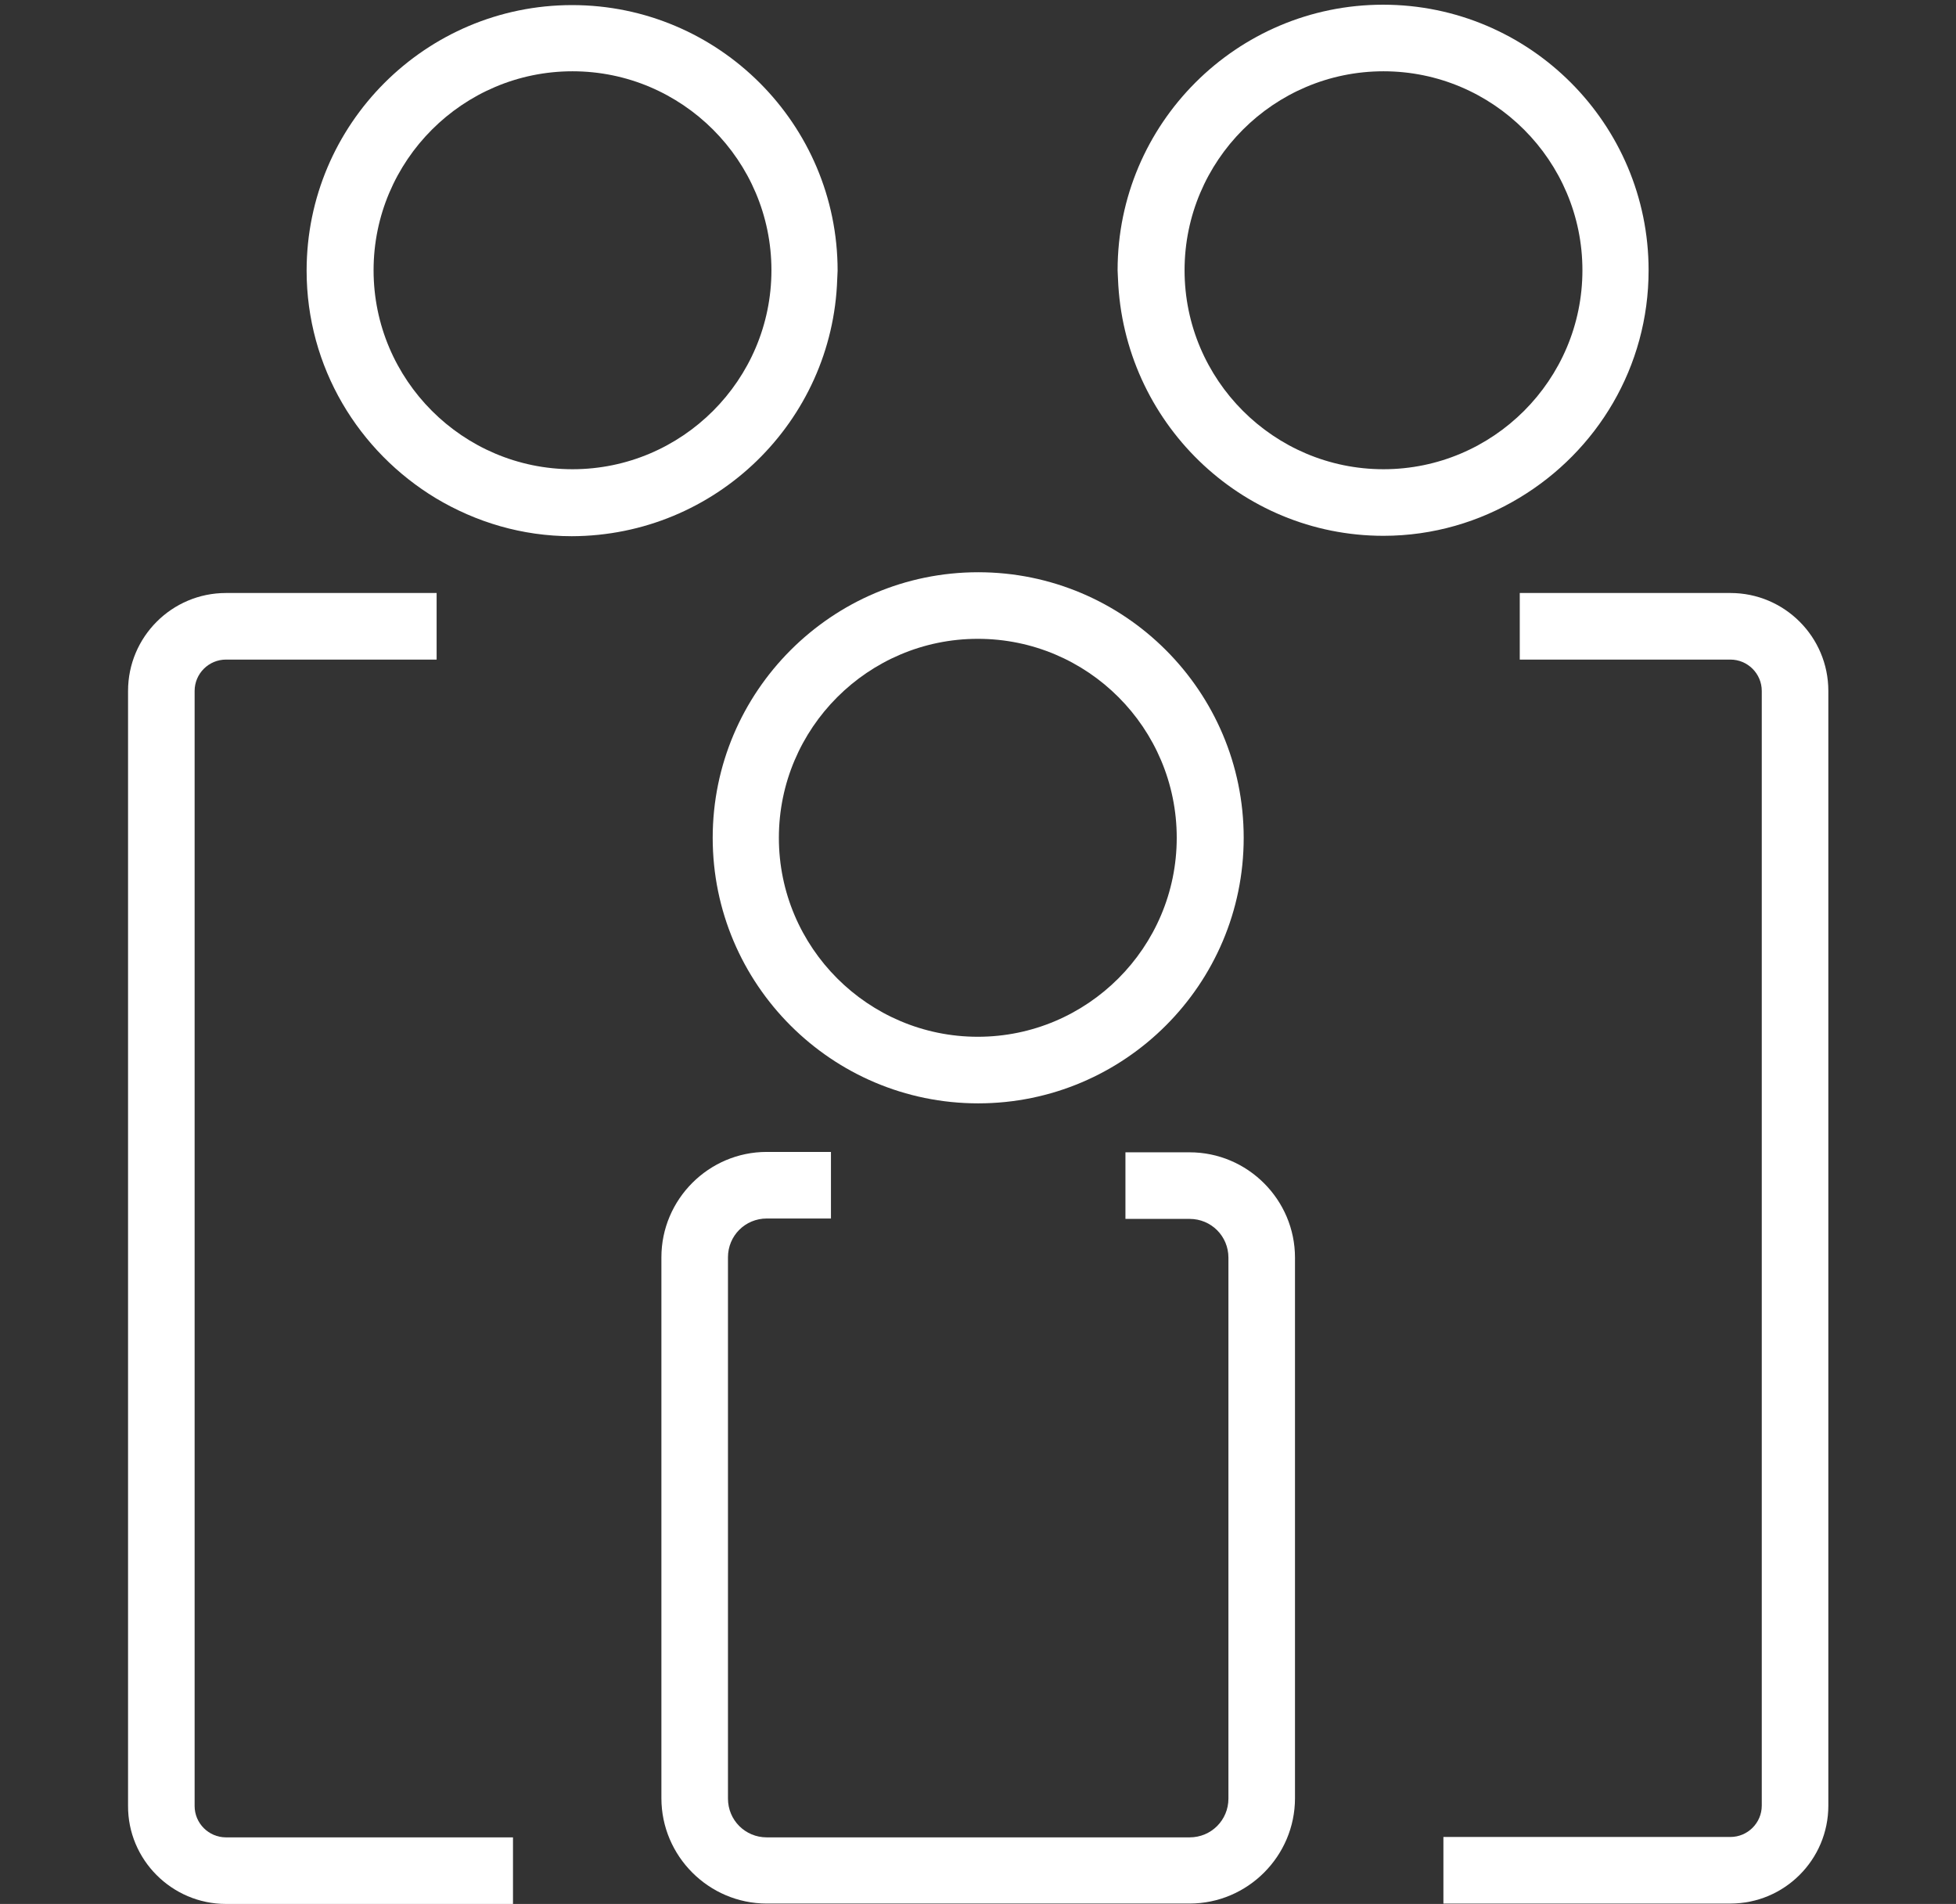
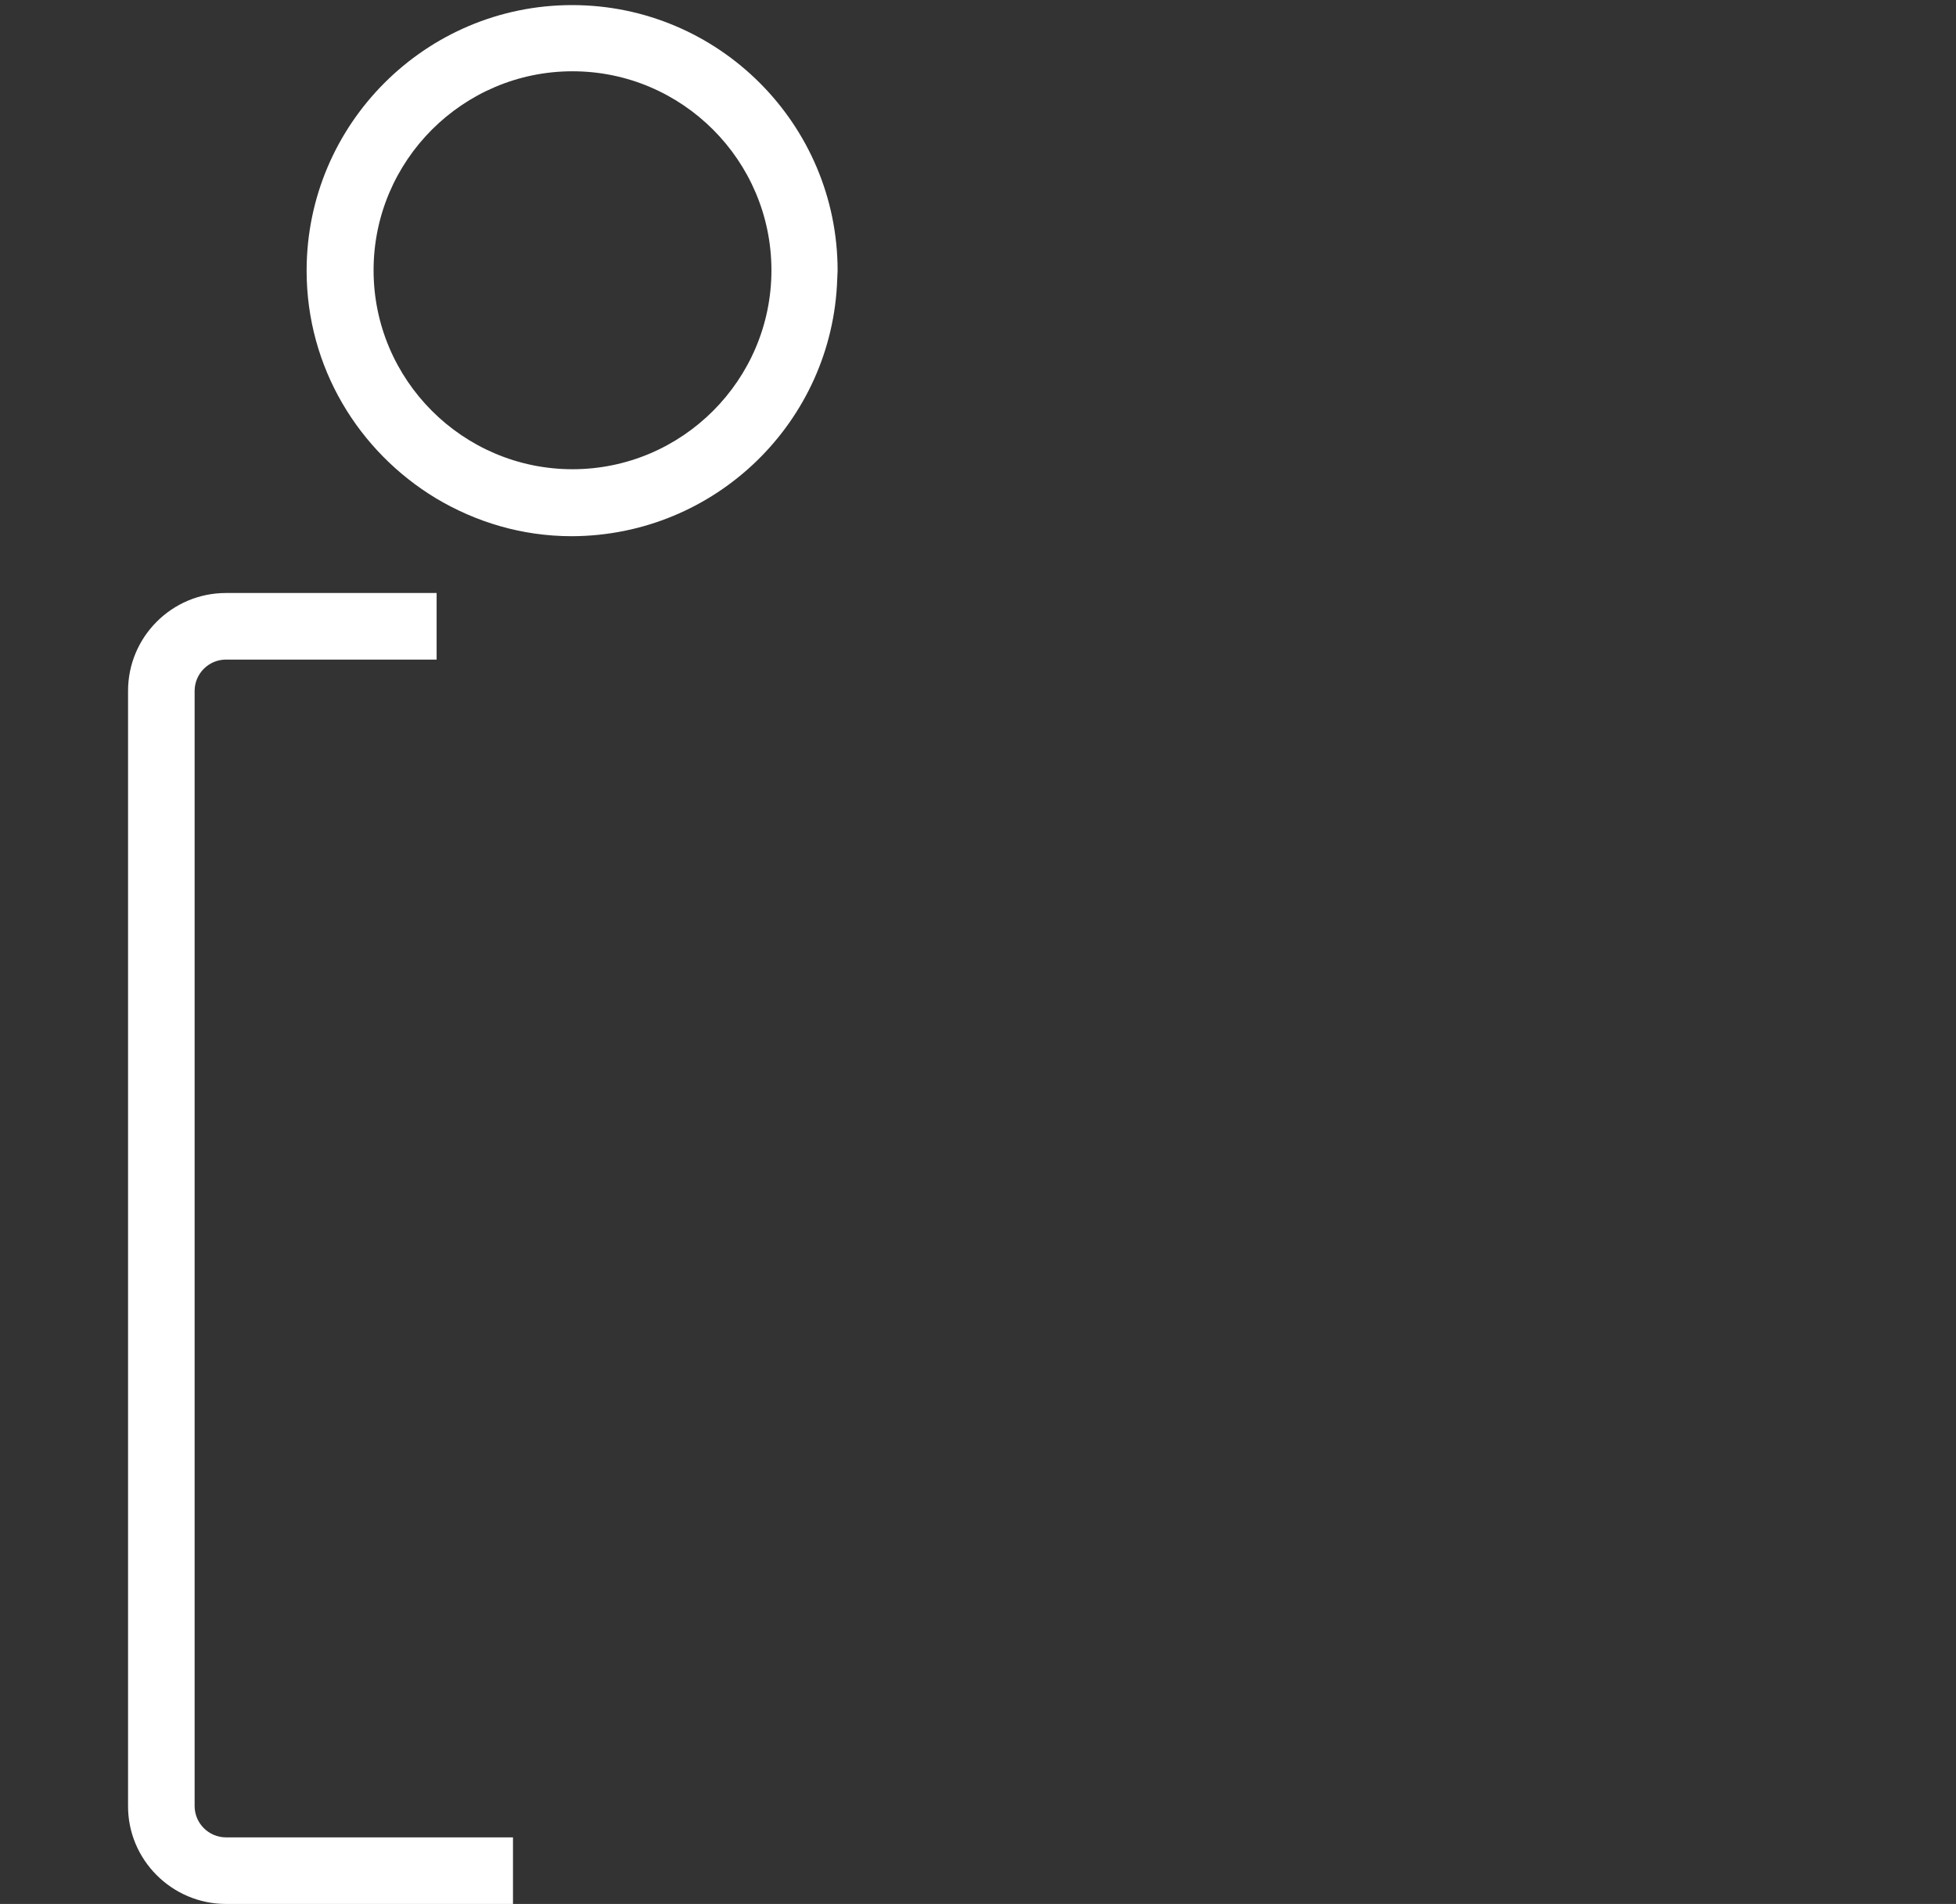
<svg xmlns="http://www.w3.org/2000/svg" version="1.1" id="Mode_Isolation" x="0px" y="0px" viewBox="0 0 499.5 486.1" style="enable-background:new 0 0 499.5 486.1;" xml:space="preserve">
  <rect x="0" y="0" width="499.5" height="486.1" fill="#333333" stroke="none" />
  <style type="text/css">
	.st0{fill:#FFFFFF;}
</style>
  <path class="st0" d="M57.7,486.1H131v-17H57.7c-4.4,0-8-3.6-8-8V176.4c0-4.4,3.6-8,8-8h53.8l0-17H57.7c-13.8,0-25,11.2-25,25v284.6  C32.6,474.8,43.9,486.1,57.7,486.1L57.7,486.1z" />
-   <path class="st0" d="M388.1,168.4h53.8c4.4,0,8,3.6,8,8v284.6c0,4.4-3.6,8-8,8h-73.3v17h73.3c13.8,0,25-11.2,25-25l0-284.6  c0-13.8-11.2-25-25-25h-53.8L388.1,168.4z" />
  <path class="st0" d="M213.8,71.3c0-0.7,0.1-1.5,0.1-2.2c0-37.4-30.4-67.8-67.8-67.8c-37.4,0-67.8,30.4-67.8,67.8  c0,24.7,13.3,46.2,33,58.1c10.2,6.1,22,9.7,34.7,9.7C182.8,136.8,212.6,107.6,213.8,71.3L213.8,71.3z M197,69  c0,28-22.8,50.8-50.8,50.8c-28,0-50.8-22.8-50.8-50.8c0-28,22.8-50.8,50.8-50.8S197,41,197,69z" />
-   <path class="st0" d="M353.3,136.8c12.7,0,24.6-3.6,34.7-9.7c19.8-11.9,33-33.4,33-58.1c0-37.4-30.4-67.8-67.8-67.8  c-37.4,0-67.8,30.4-67.8,67.8c0,0.8,0.1,1.5,0.1,2.2C286.9,107.6,316.7,136.8,353.3,136.8L353.3,136.8z M302.5,69  c0-28,22.8-50.8,50.8-50.8c28,0,50.8,22.8,50.8,50.8c0,28-22.8,50.8-50.8,50.8C325.3,119.8,302.5,97,302.5,69z" />
-   <path class="st0" d="M330.7,321.1c0-14.8-12.1-26.9-26.9-26.9h-16.4v17h16.4c5.5,0,9.9,4.4,9.9,9.9v138.1c0,5.5-4.4,9.9-9.9,9.9  l-108,0c-5.5,0-9.9-4.4-9.9-9.9V321c0-5.5,4.4-9.9,9.9-9.9h16.4v-17h-16.4c-14.8,0-26.9,12.1-26.9,26.9v138.1  c0,14.8,12.1,26.9,26.9,26.9h108c14.8,0,26.9-12.1,26.9-26.9V321.1z" />
-   <path class="st0" d="M182,213.9c0,37.4,30.4,67.8,67.8,67.8s67.8-30.4,67.8-67.8s-30.4-67.8-67.8-67.8S182,176.6,182,213.9z   M300.5,213.9c0,28-22.8,50.8-50.8,50.8c-28,0-50.8-22.8-50.8-50.8c0-28,22.8-50.8,50.8-50.8C277.8,163.1,300.5,185.9,300.5,213.9z" />
</svg>